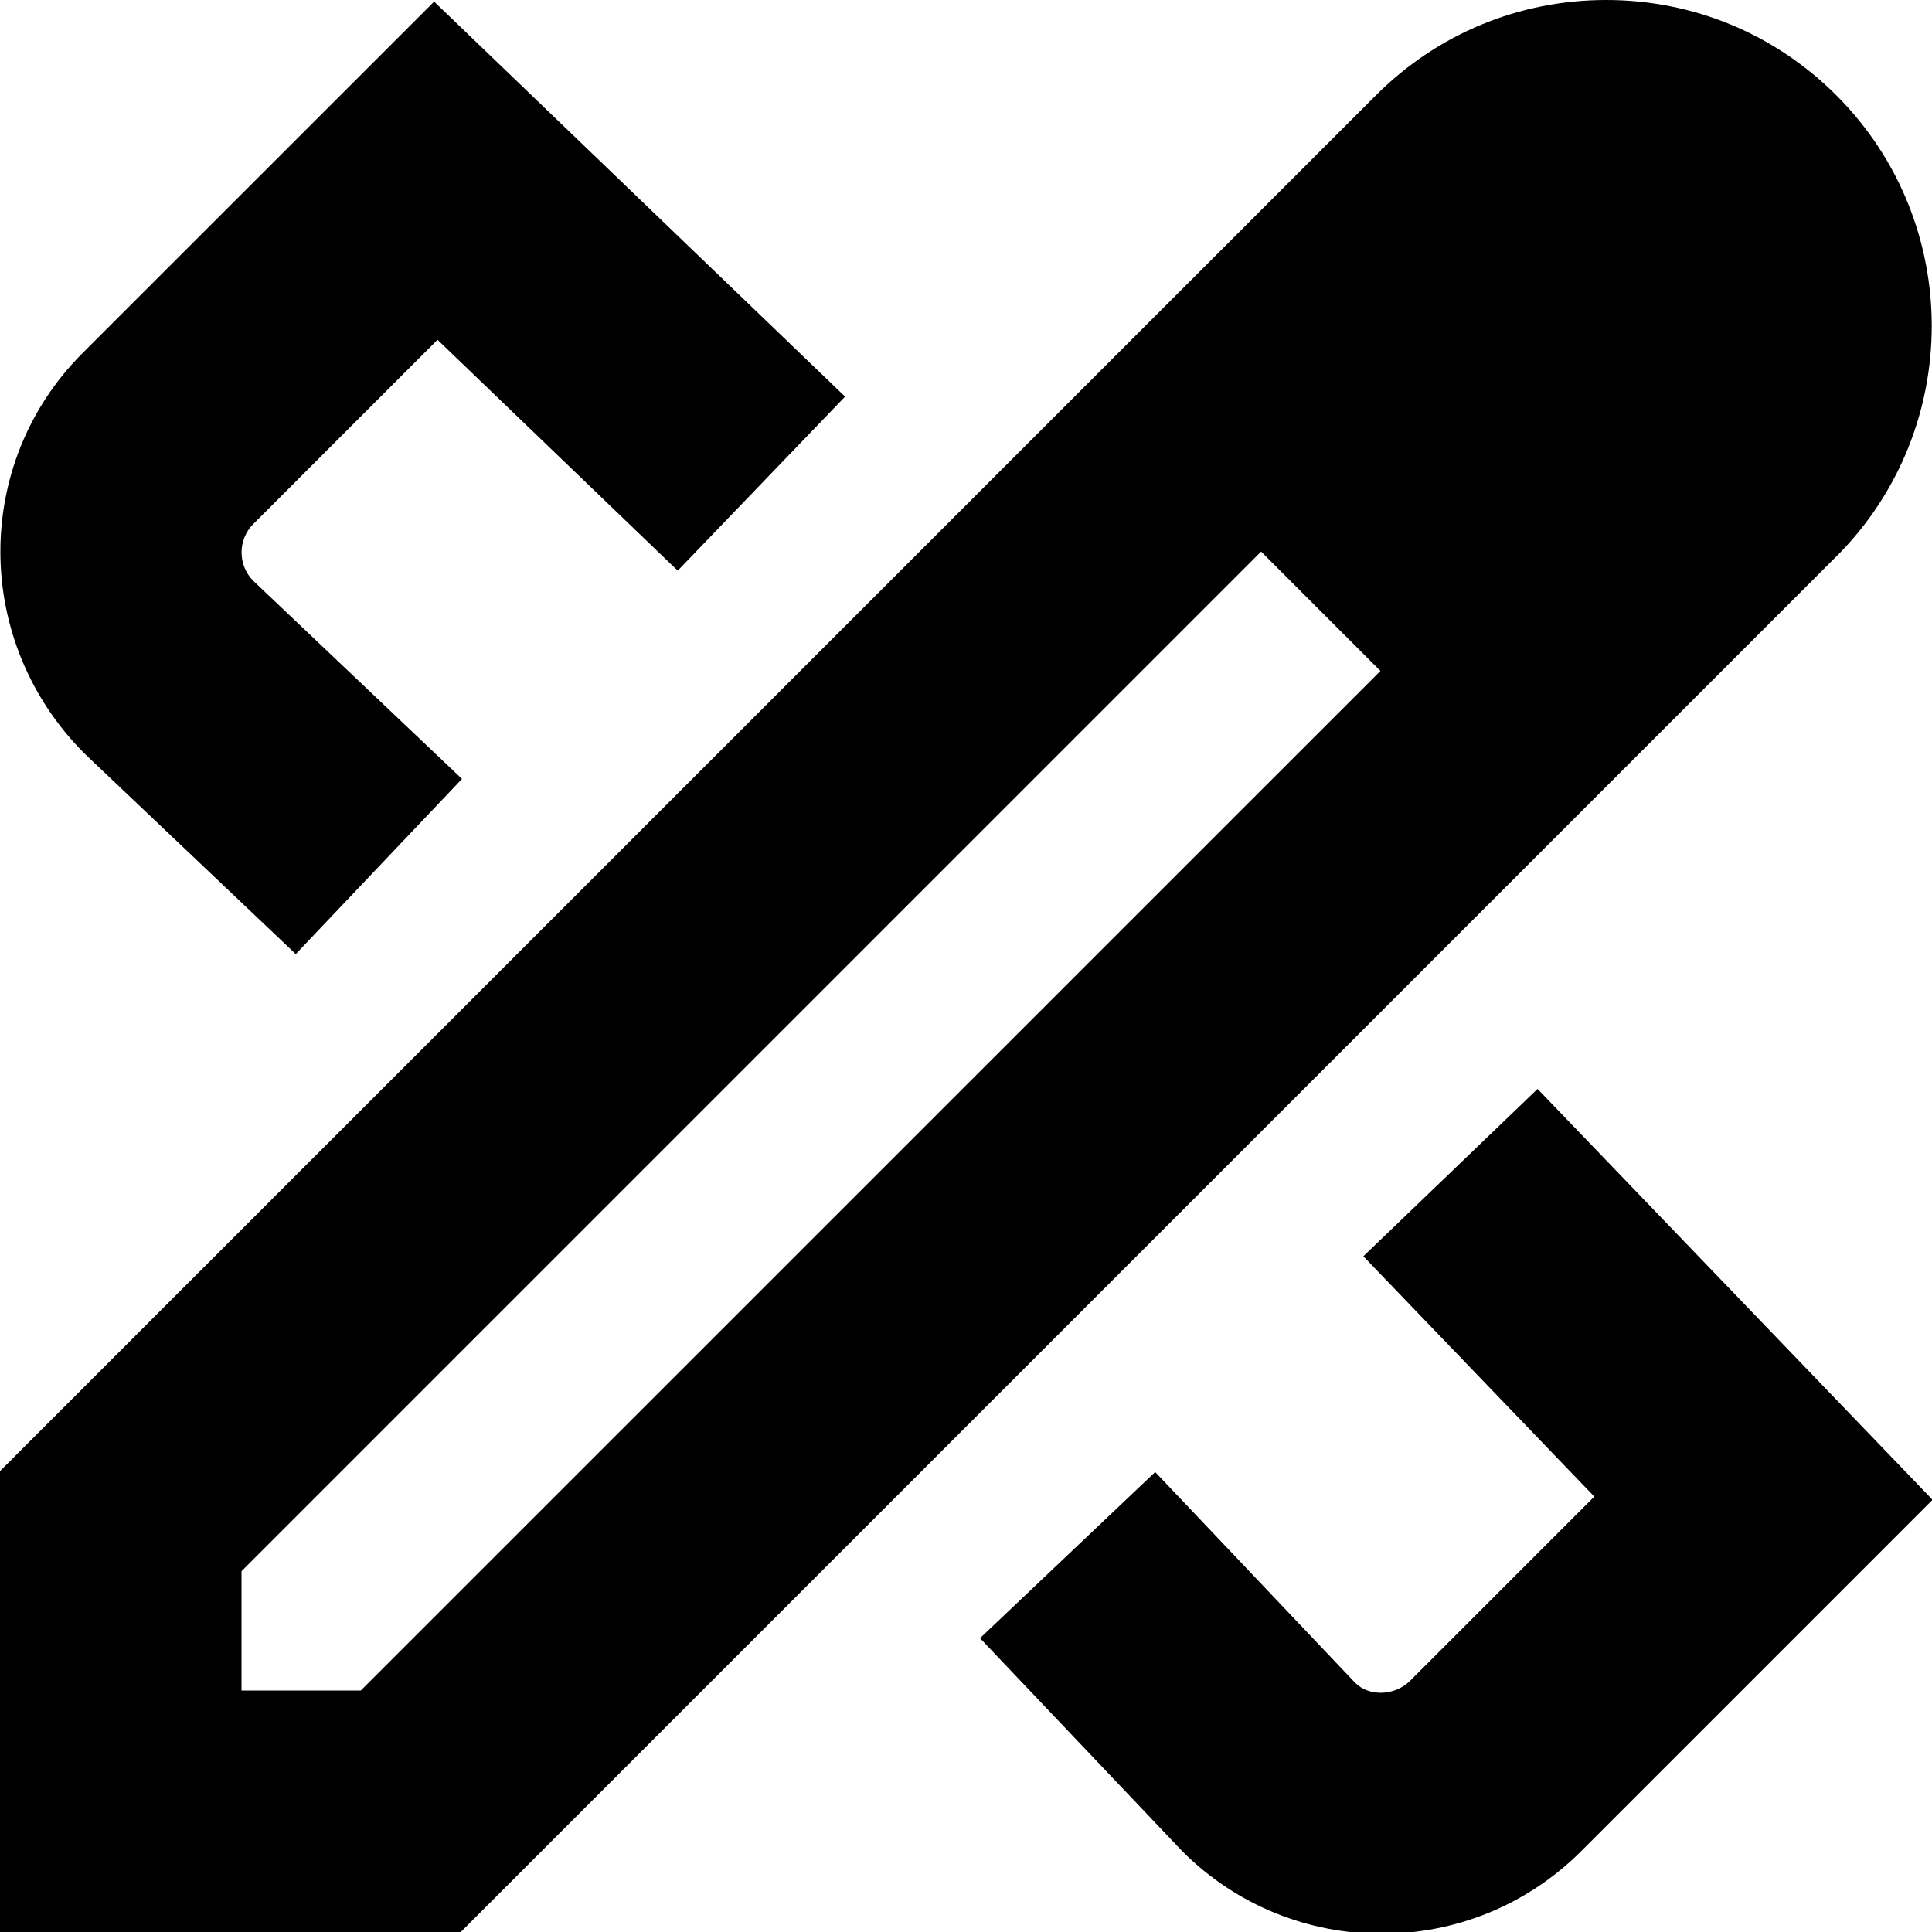
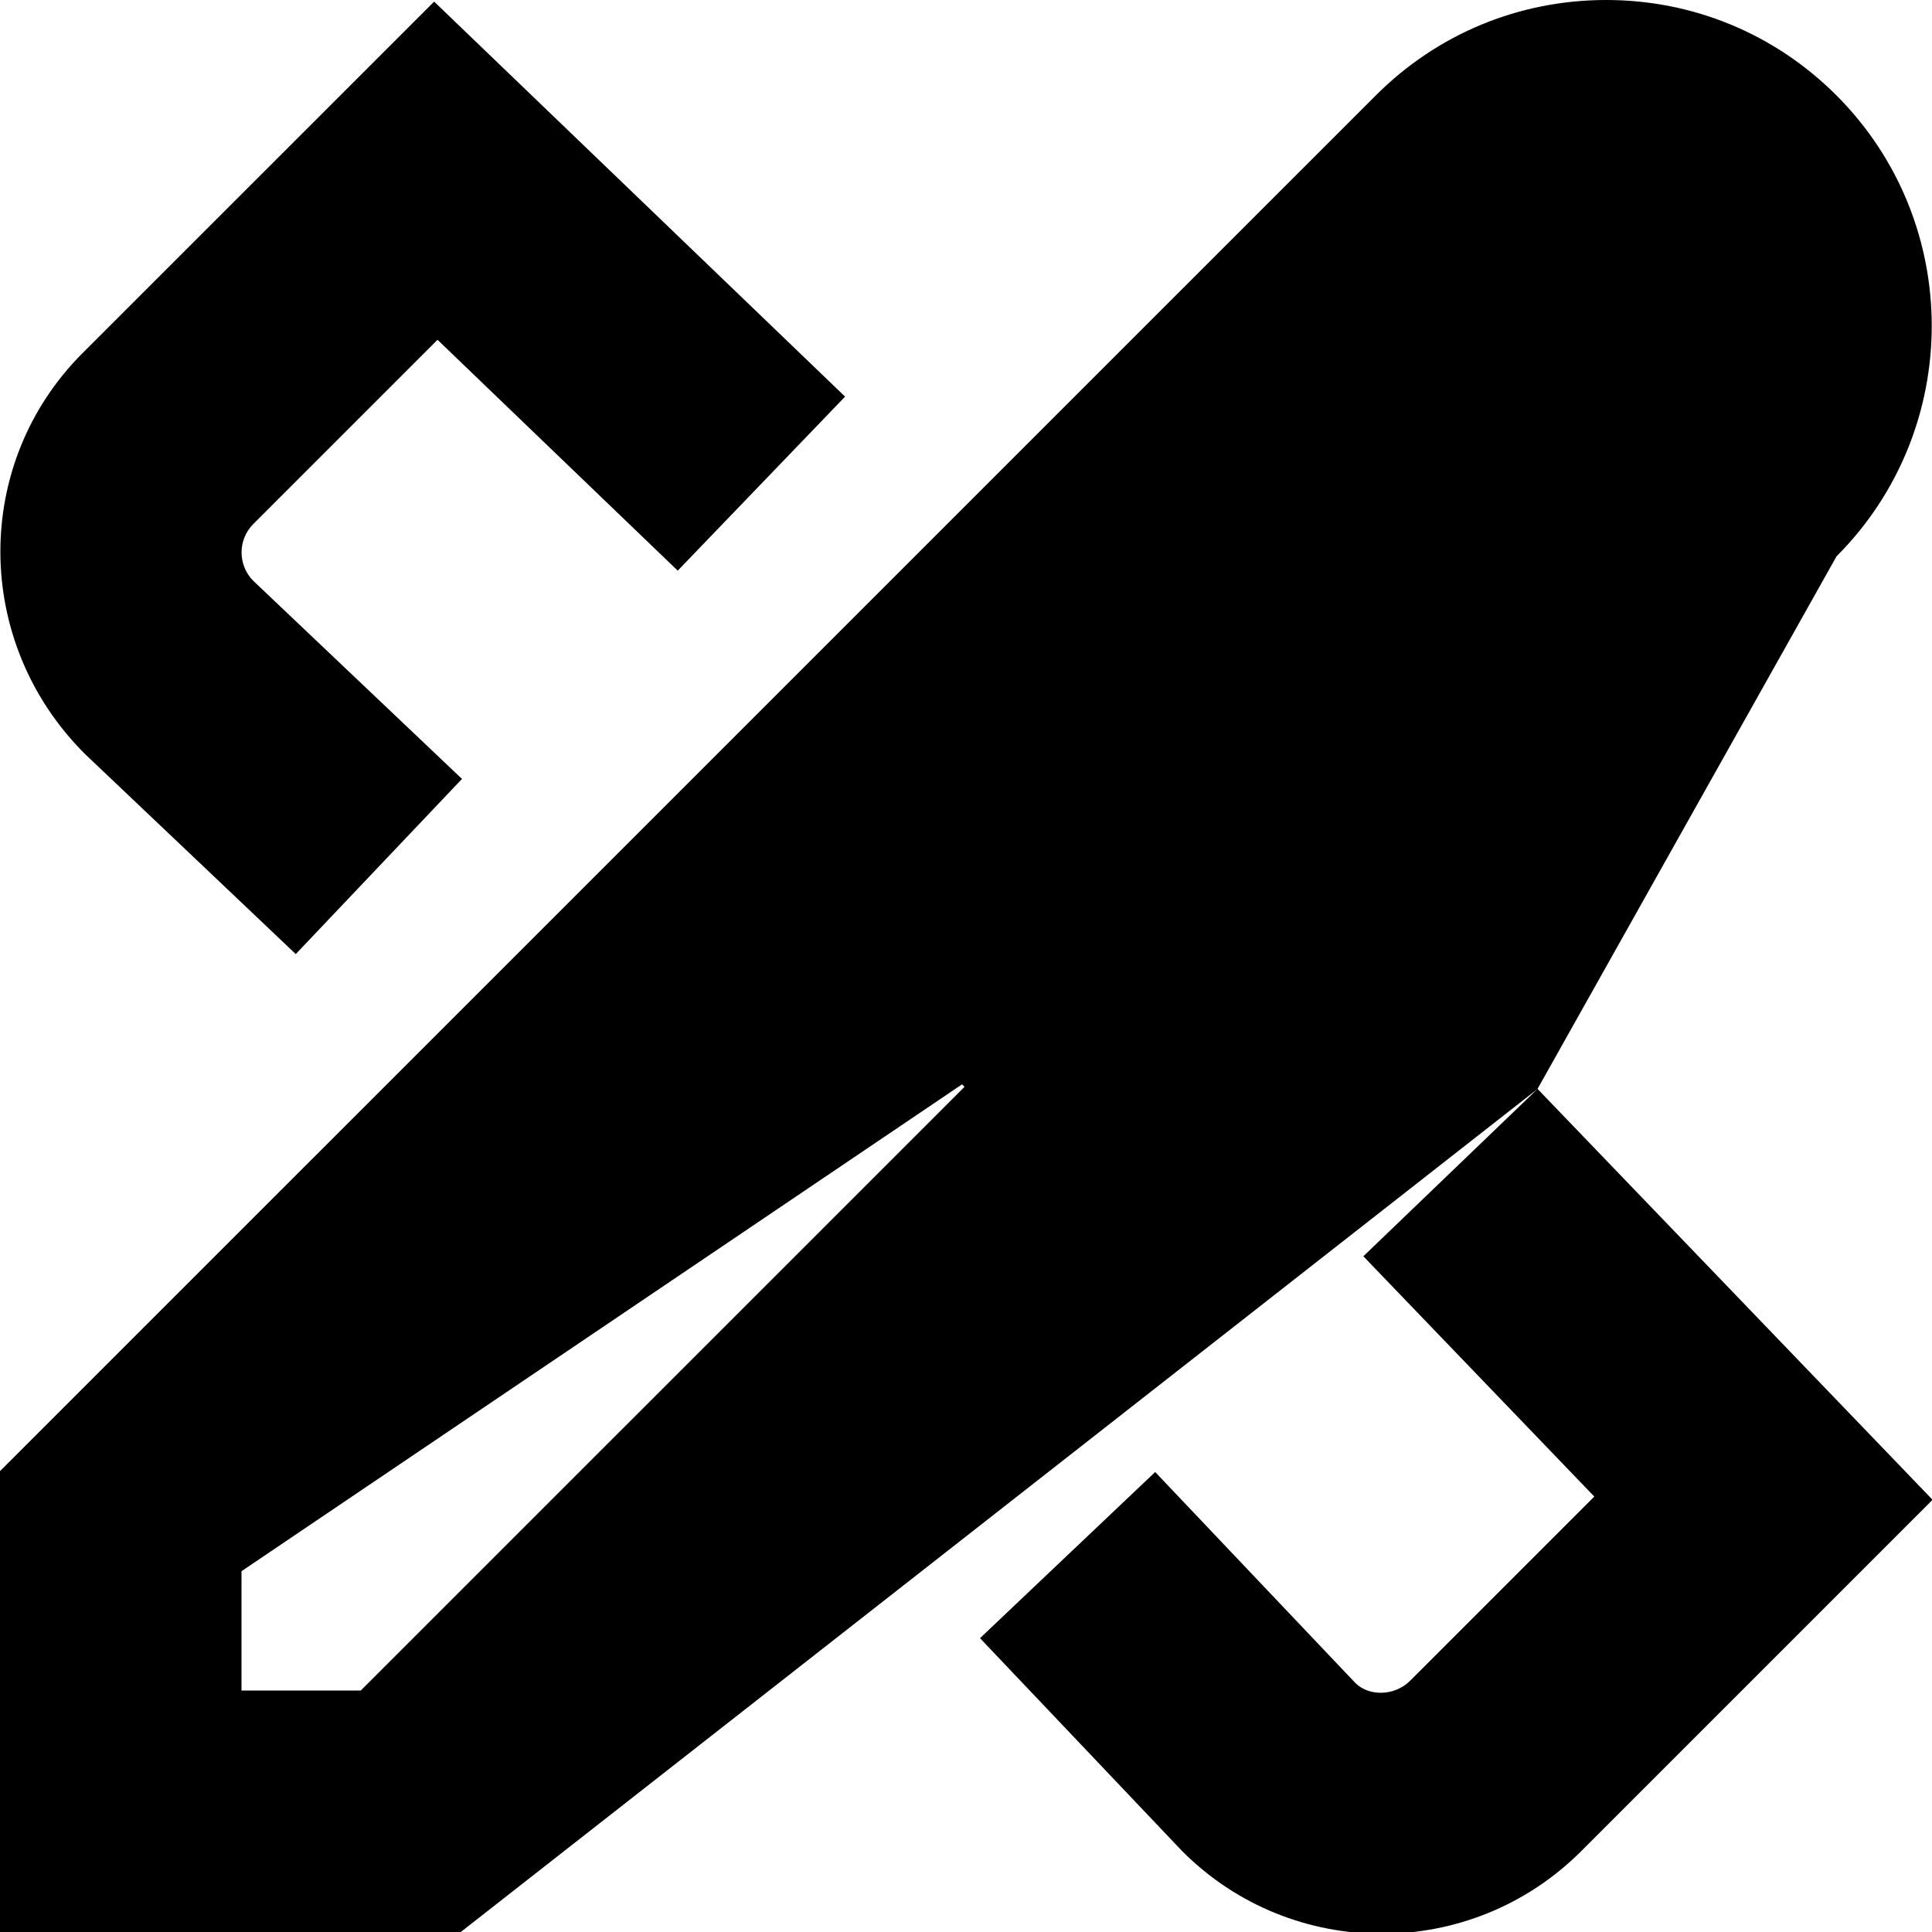
<svg xmlns="http://www.w3.org/2000/svg" id="Layer_1" data-name="Layer 1" viewBox="0 0 24 24" width="512" height="512">
-   <path d="M1.053,9.364c-1.393-1.392-1.393-3.612-.028-4.977L5.393,.02l5.105,4.907-2.079,2.162-2.984-2.868-2.288,2.288c-.195,.195-.195,.512,0,.707l2.592,2.46-2.065,2.176-2.62-2.487Zm18.046,4.164l-2.163,2.078,2.869,2.985-2.288,2.288c-.194,.193-.512,.195-.68,.028l-2.487-2.621-2.176,2.064,2.515,2.649c.683,.683,1.578,1.023,2.475,1.023s1.792-.342,2.475-1.023l4.368-4.368-4.907-5.104Zm3.715-6.618L5.724,24H0v-5.725L17.09,1.186c.764-.765,1.78-1.186,2.862-1.186s2.098,.421,2.862,1.186h0c1.577,1.578,1.577,4.146,0,5.725Zm-5.666,1.424l-1.482-1.482L3,19.518v1.482h1.482l12.667-12.666Z" />
+   <path d="M1.053,9.364c-1.393-1.392-1.393-3.612-.028-4.977L5.393,.02l5.105,4.907-2.079,2.162-2.984-2.868-2.288,2.288c-.195,.195-.195,.512,0,.707l2.592,2.46-2.065,2.176-2.62-2.487Zm18.046,4.164l-2.163,2.078,2.869,2.985-2.288,2.288c-.194,.193-.512,.195-.68,.028l-2.487-2.621-2.176,2.064,2.515,2.649c.683,.683,1.578,1.023,2.475,1.023s1.792-.342,2.475-1.023l4.368-4.368-4.907-5.104ZL5.724,24H0v-5.725L17.09,1.186c.764-.765,1.78-1.186,2.862-1.186s2.098,.421,2.862,1.186h0c1.577,1.578,1.577,4.146,0,5.725Zm-5.666,1.424l-1.482-1.482L3,19.518v1.482h1.482l12.667-12.666Z" />
</svg>